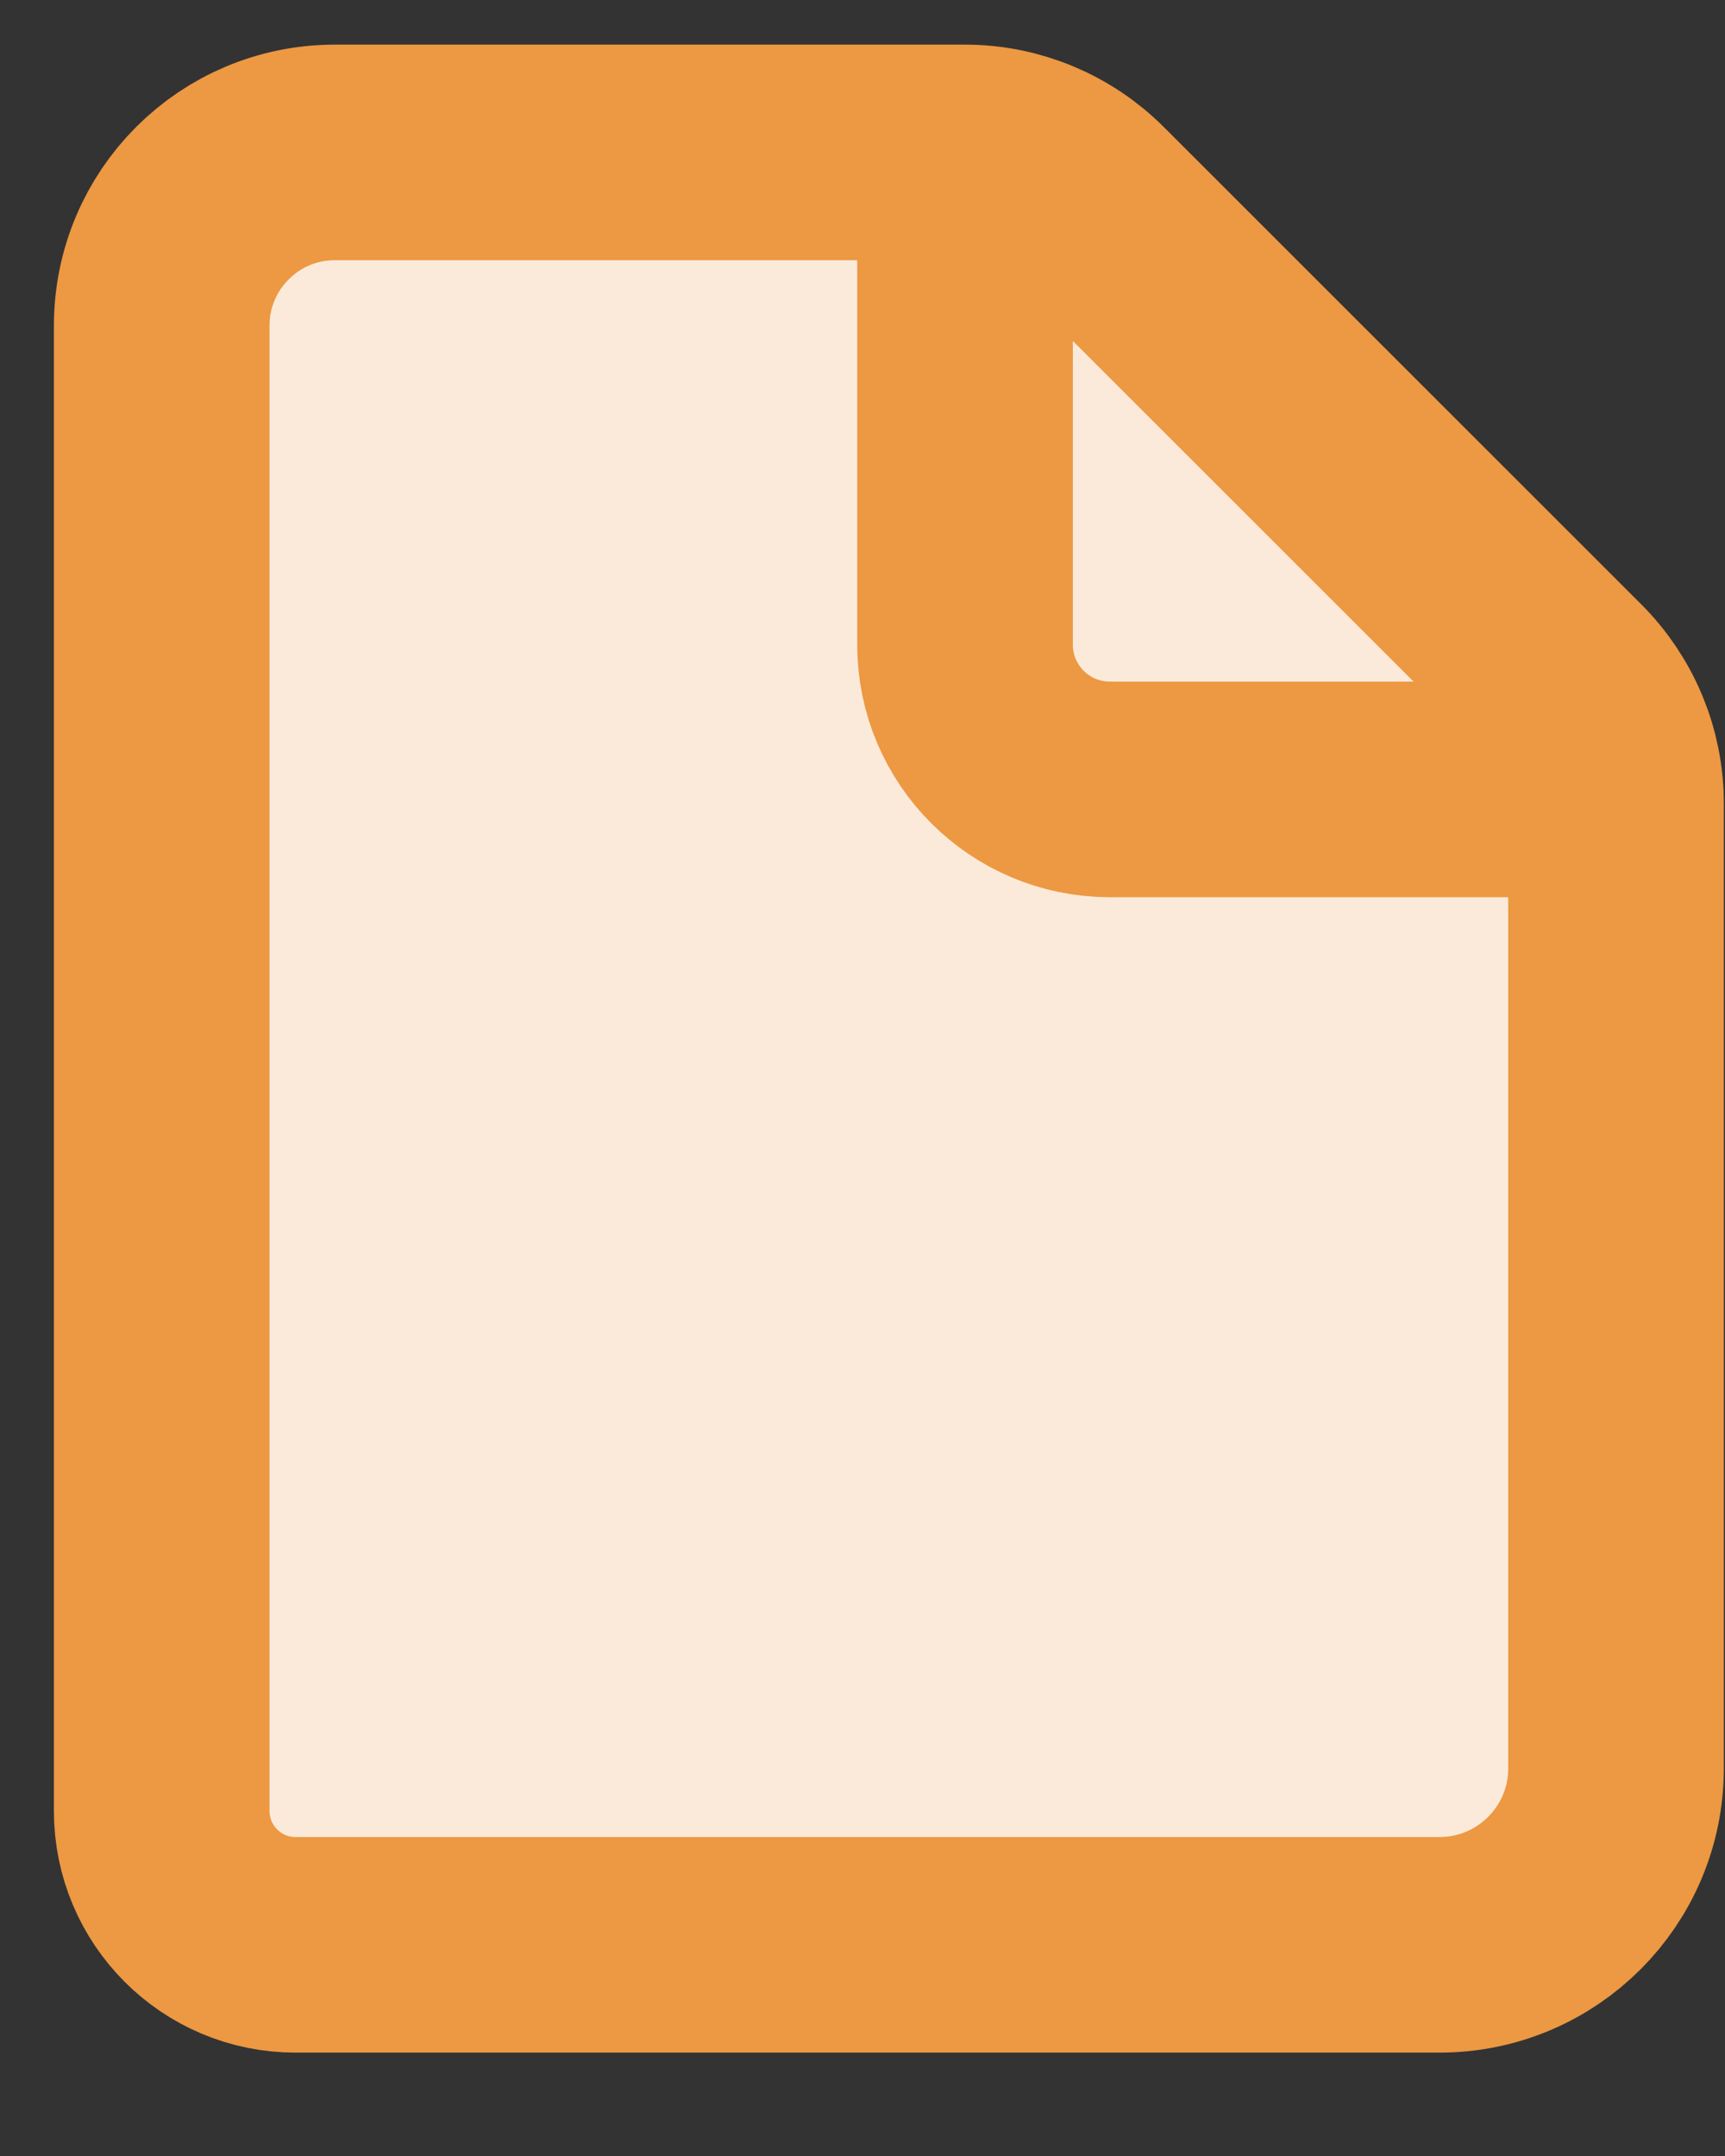
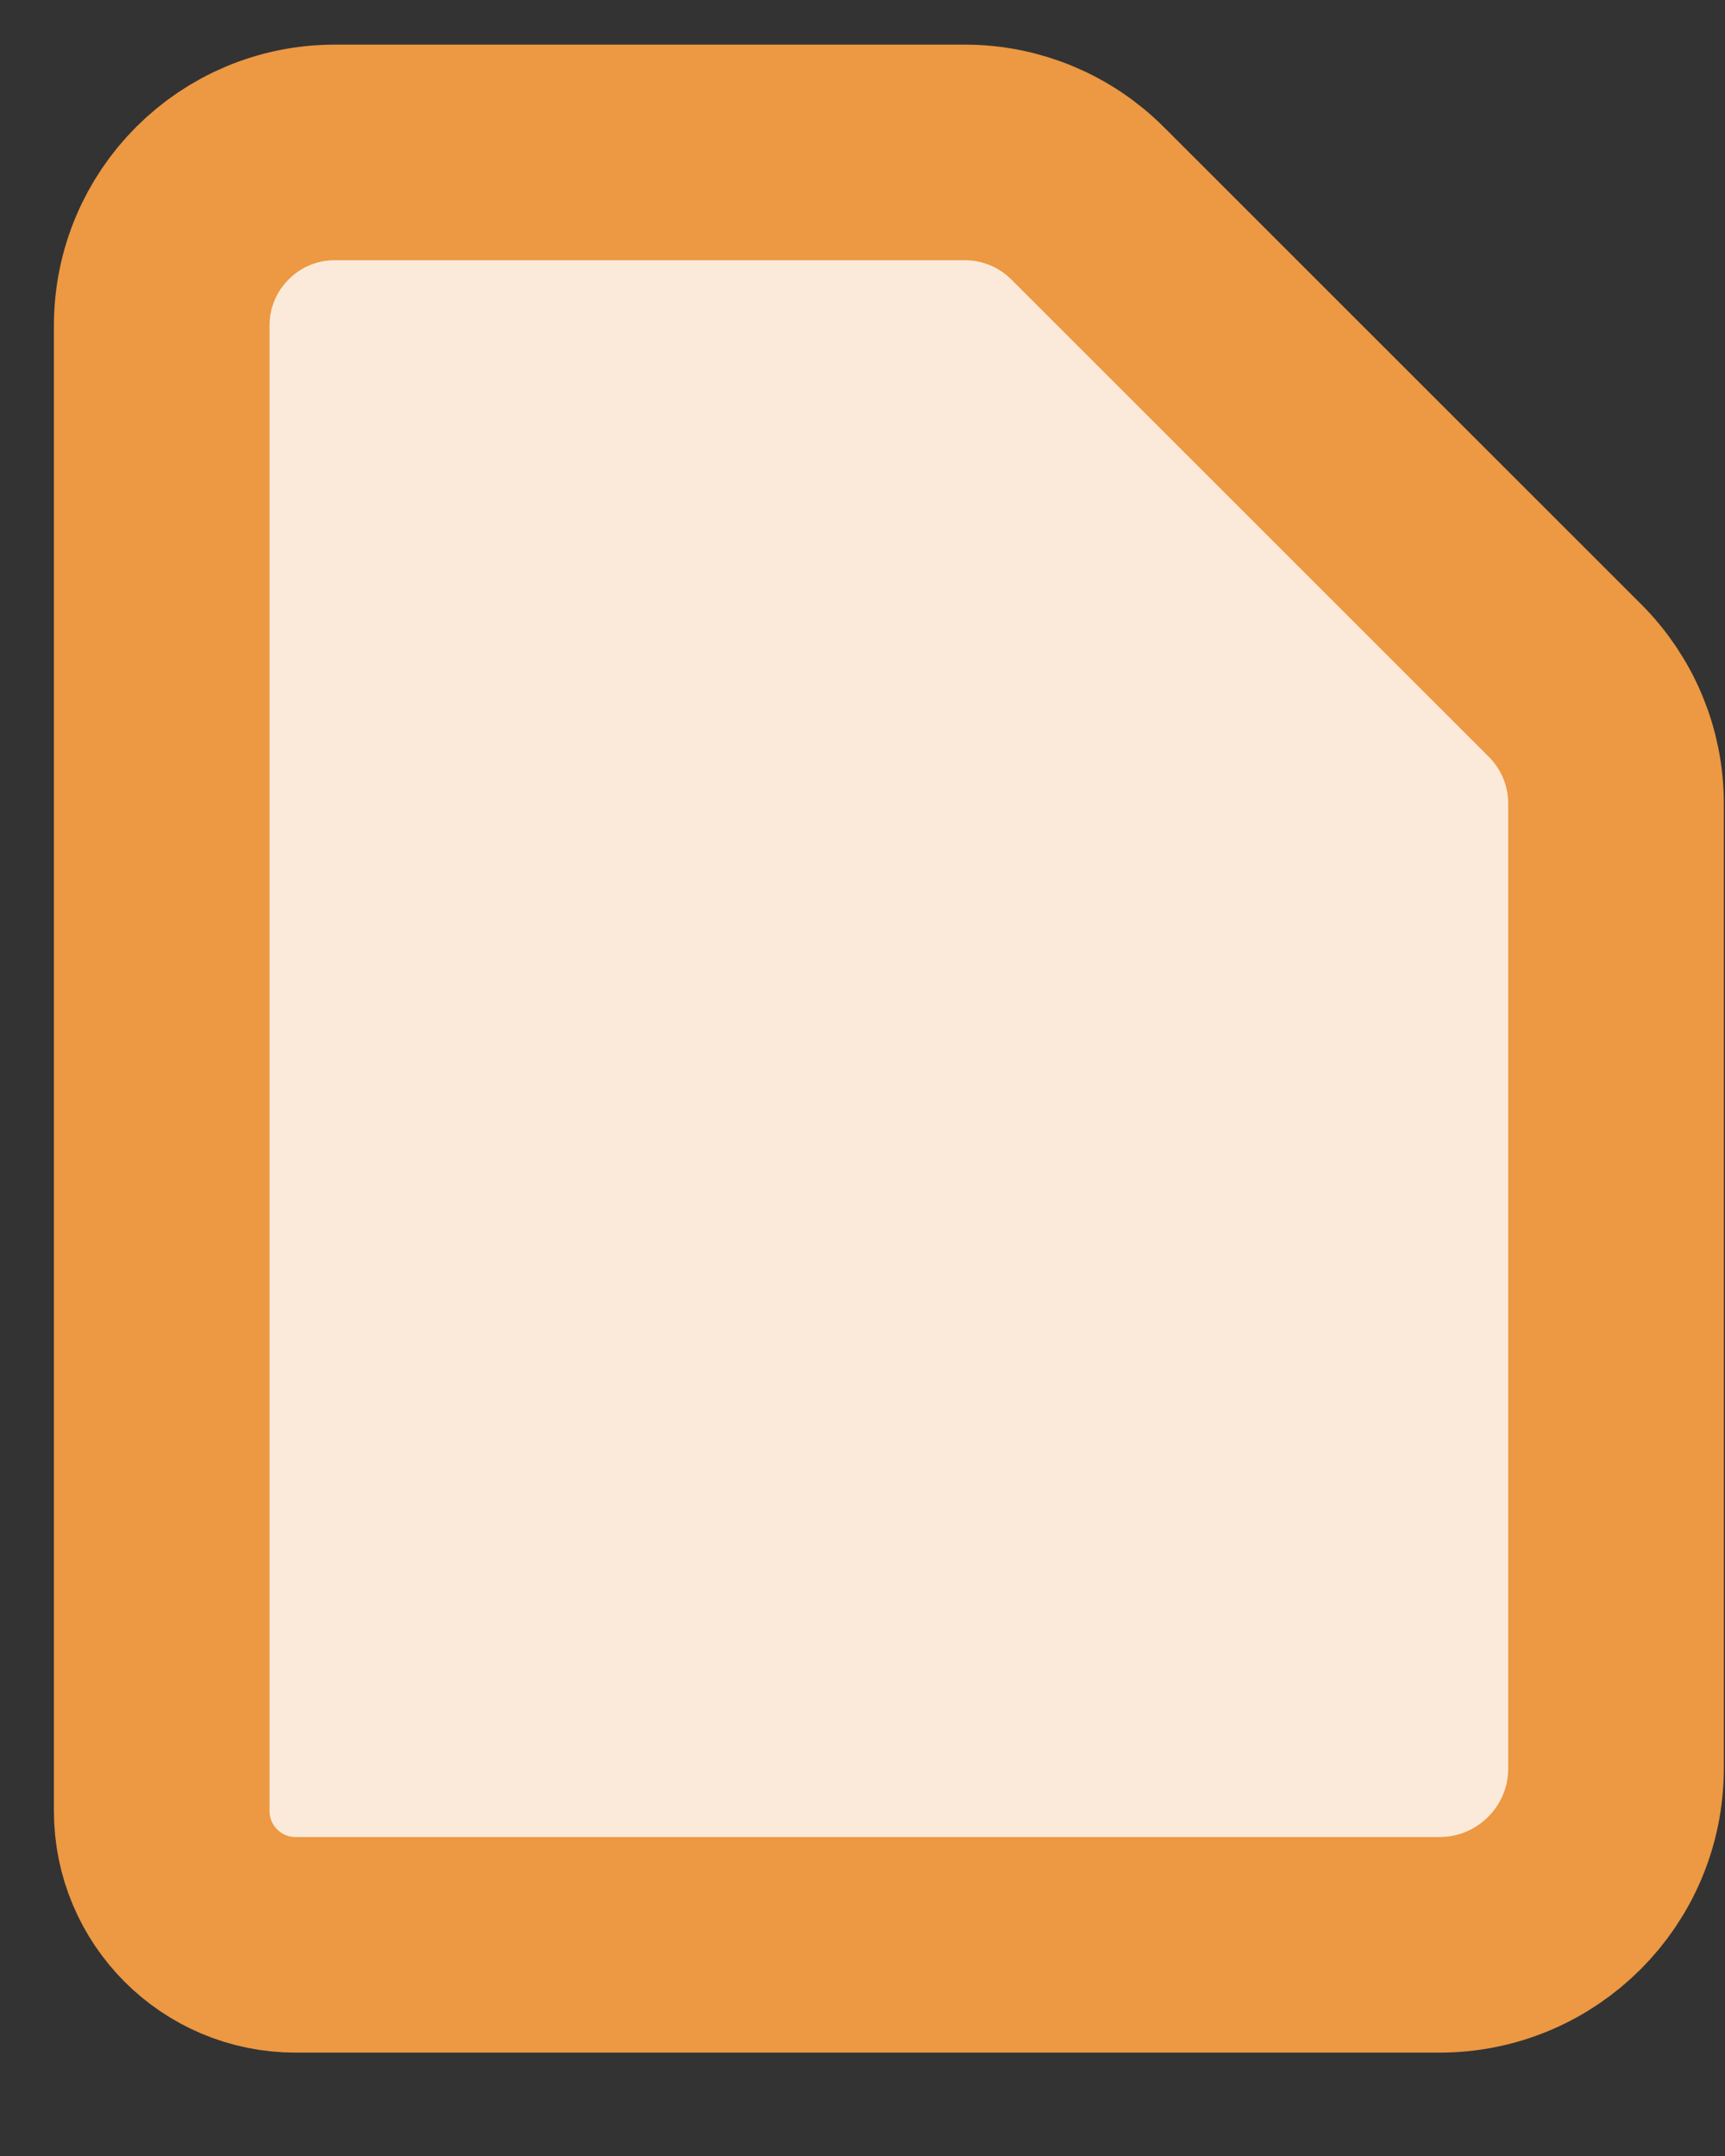
<svg xmlns="http://www.w3.org/2000/svg" width="16px" height="20px" viewBox="0 0 16 20" version="1.1">
  <rect x="0" y="0" width="16" height="20" fill="#333333" stroke="none" />
  <title>Group 20 Copy</title>
  <desc>Created with Sketch.</desc>
  <g id="Welcome" stroke="none" stroke-width="1" fill="none" fill-rule="evenodd" stroke-linecap="round" stroke-linejoin="round">
    <g id="Desktop-HD-Copy-10" transform="translate(-1386, -52)" stroke="#ED9842" stroke-width="2">
      <g id="Group-20-Copy" transform="translate(1387.5, 53.414)">
        <path d="M13.489,14.991 L13.489,6.038 C13.489,5.611 13.319,5.203 13.018,4.901 L8.587,0.471 C8.286,0.17 7.877,1.28412829e-15 7.451,1.28412829e-15 L1.606,1.28412829e-15 C0.719,1.28412829e-15 3.85238486e-14,0.719 3.85238486e-14,1.607 L3.85238486e-14,15.385 C3.85238486e-14,16.071 0.555,16.627 1.241,16.627 L11.852,16.627 C12.756,16.627 13.489,15.894 13.489,14.991 Z" id="Stroke-1" fill="#FBEAD9" />
-         <path d="M13.482,5.909 L8.795,5.909 C8.053,5.909 7.451,5.308 7.451,4.566 L7.451,0.028" id="Stroke-3" />
      </g>
    </g>
  </g>
</svg>